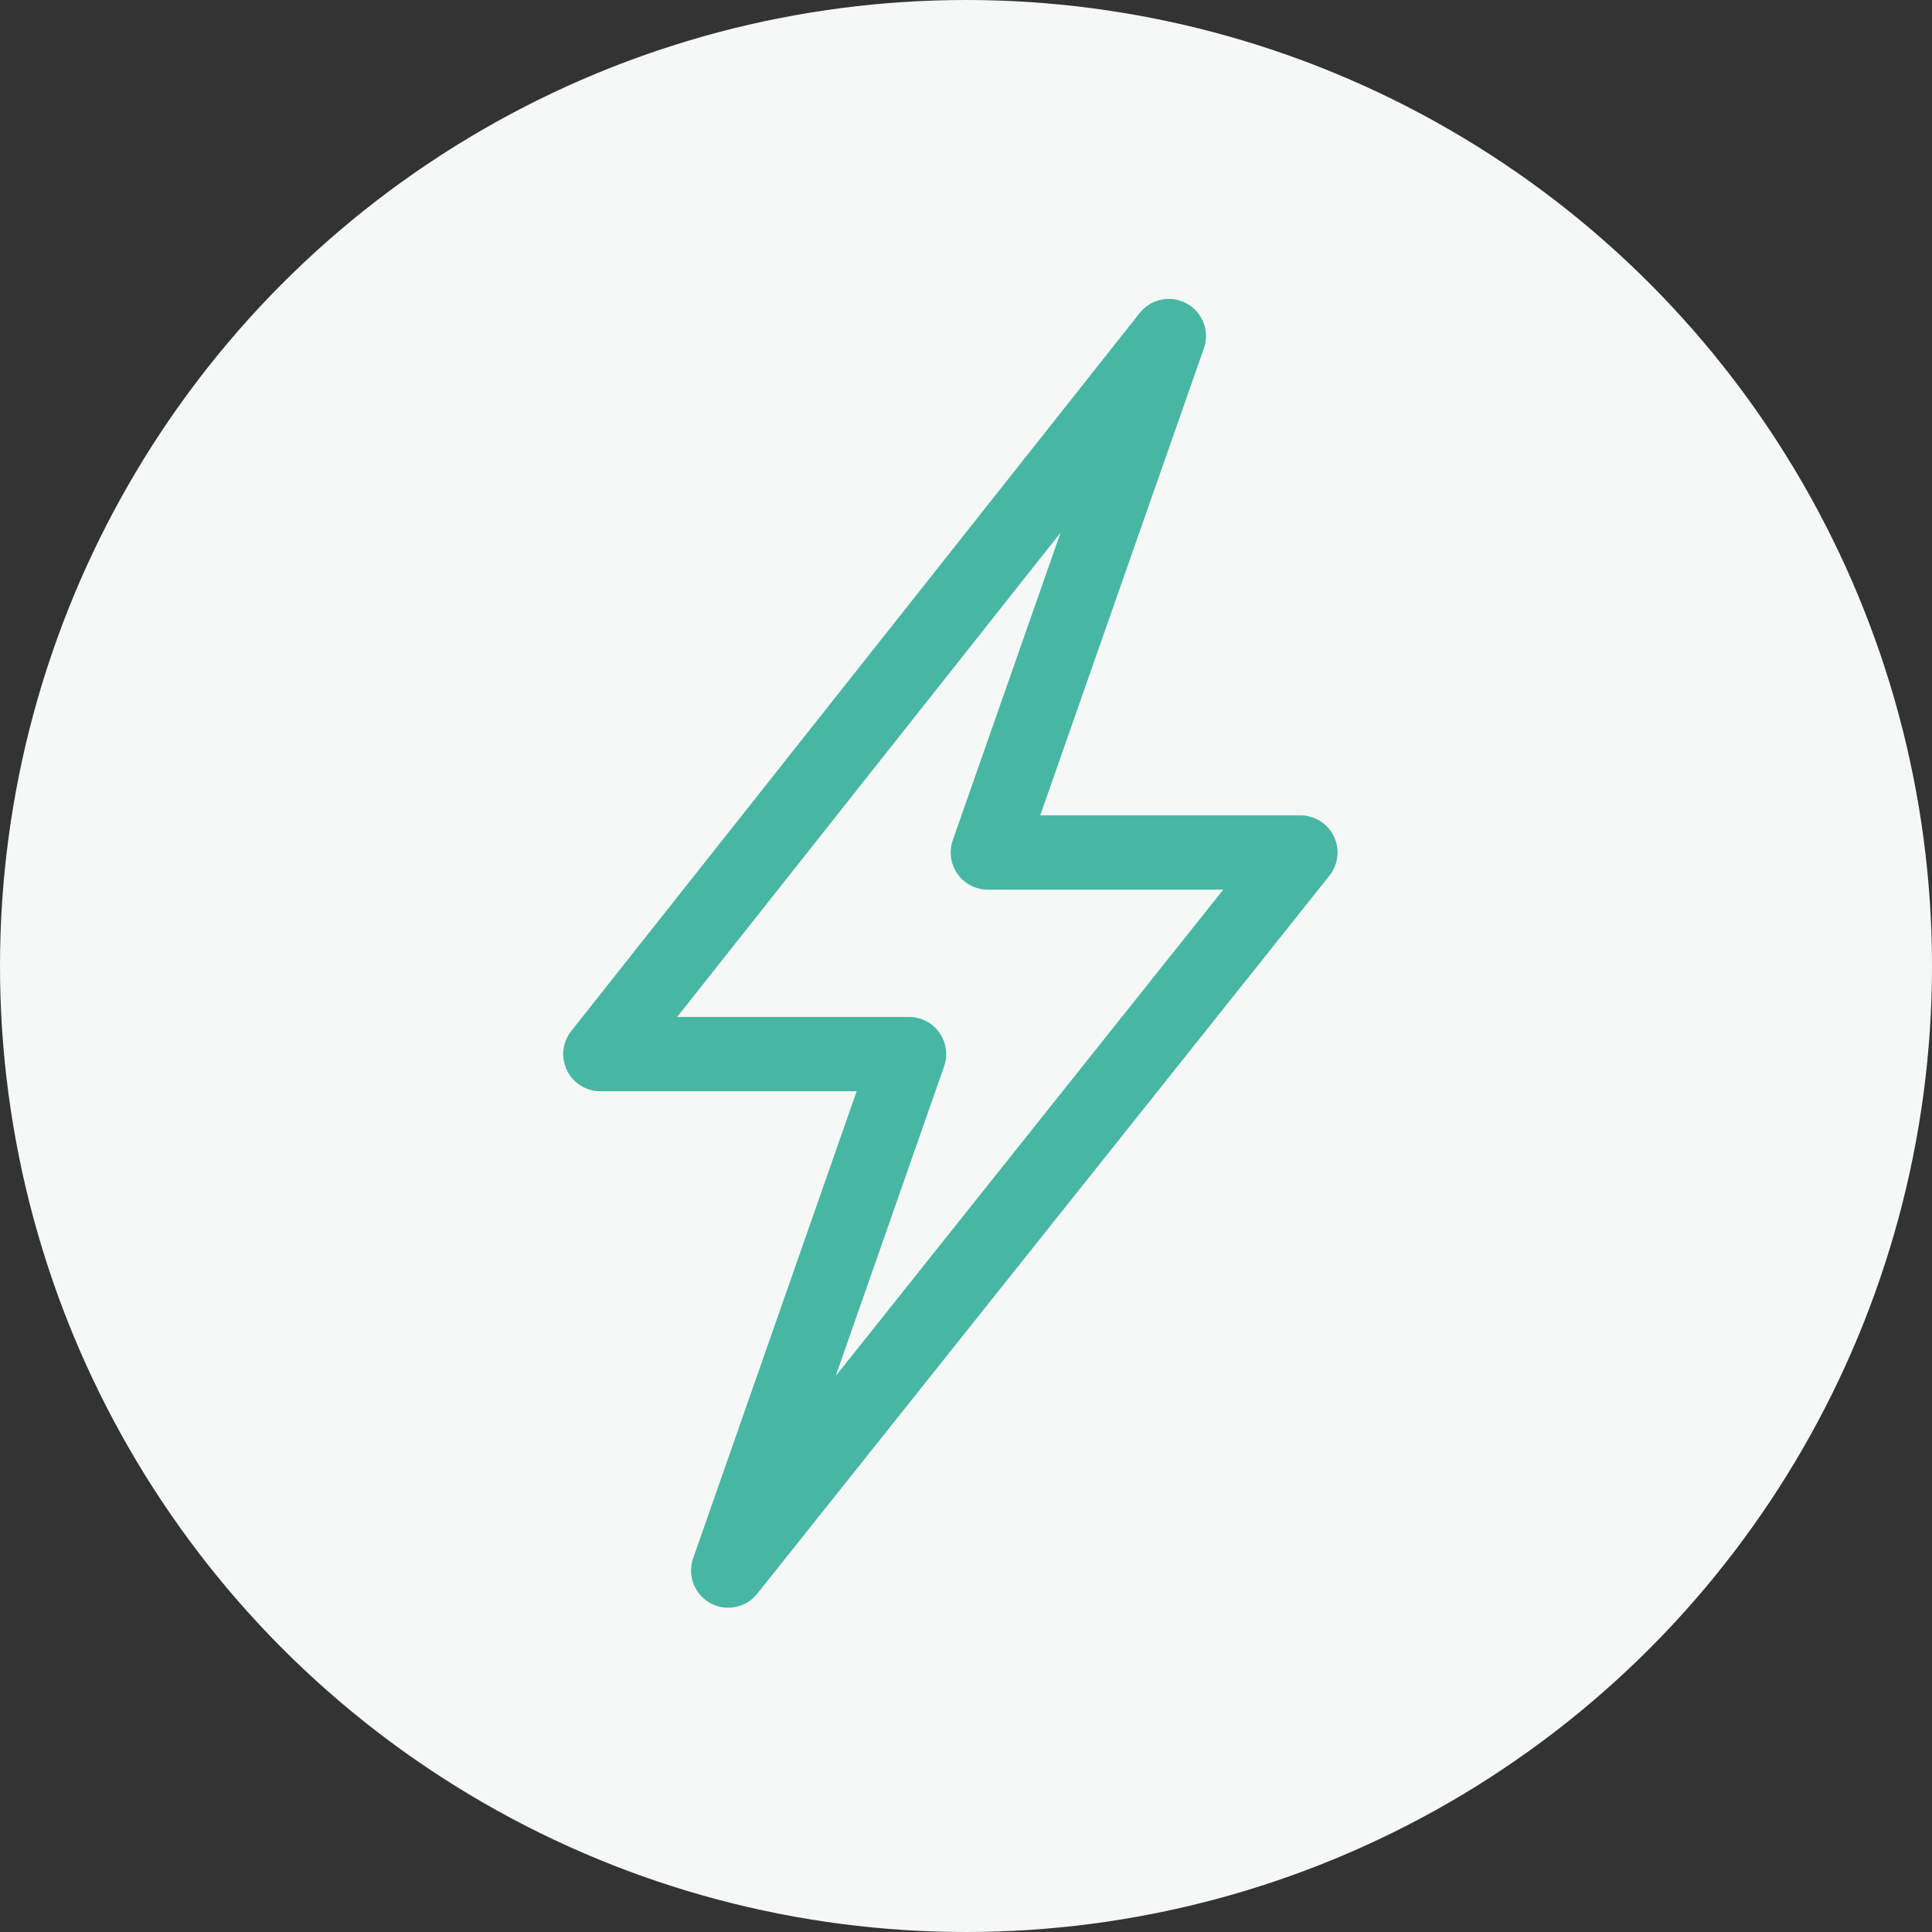
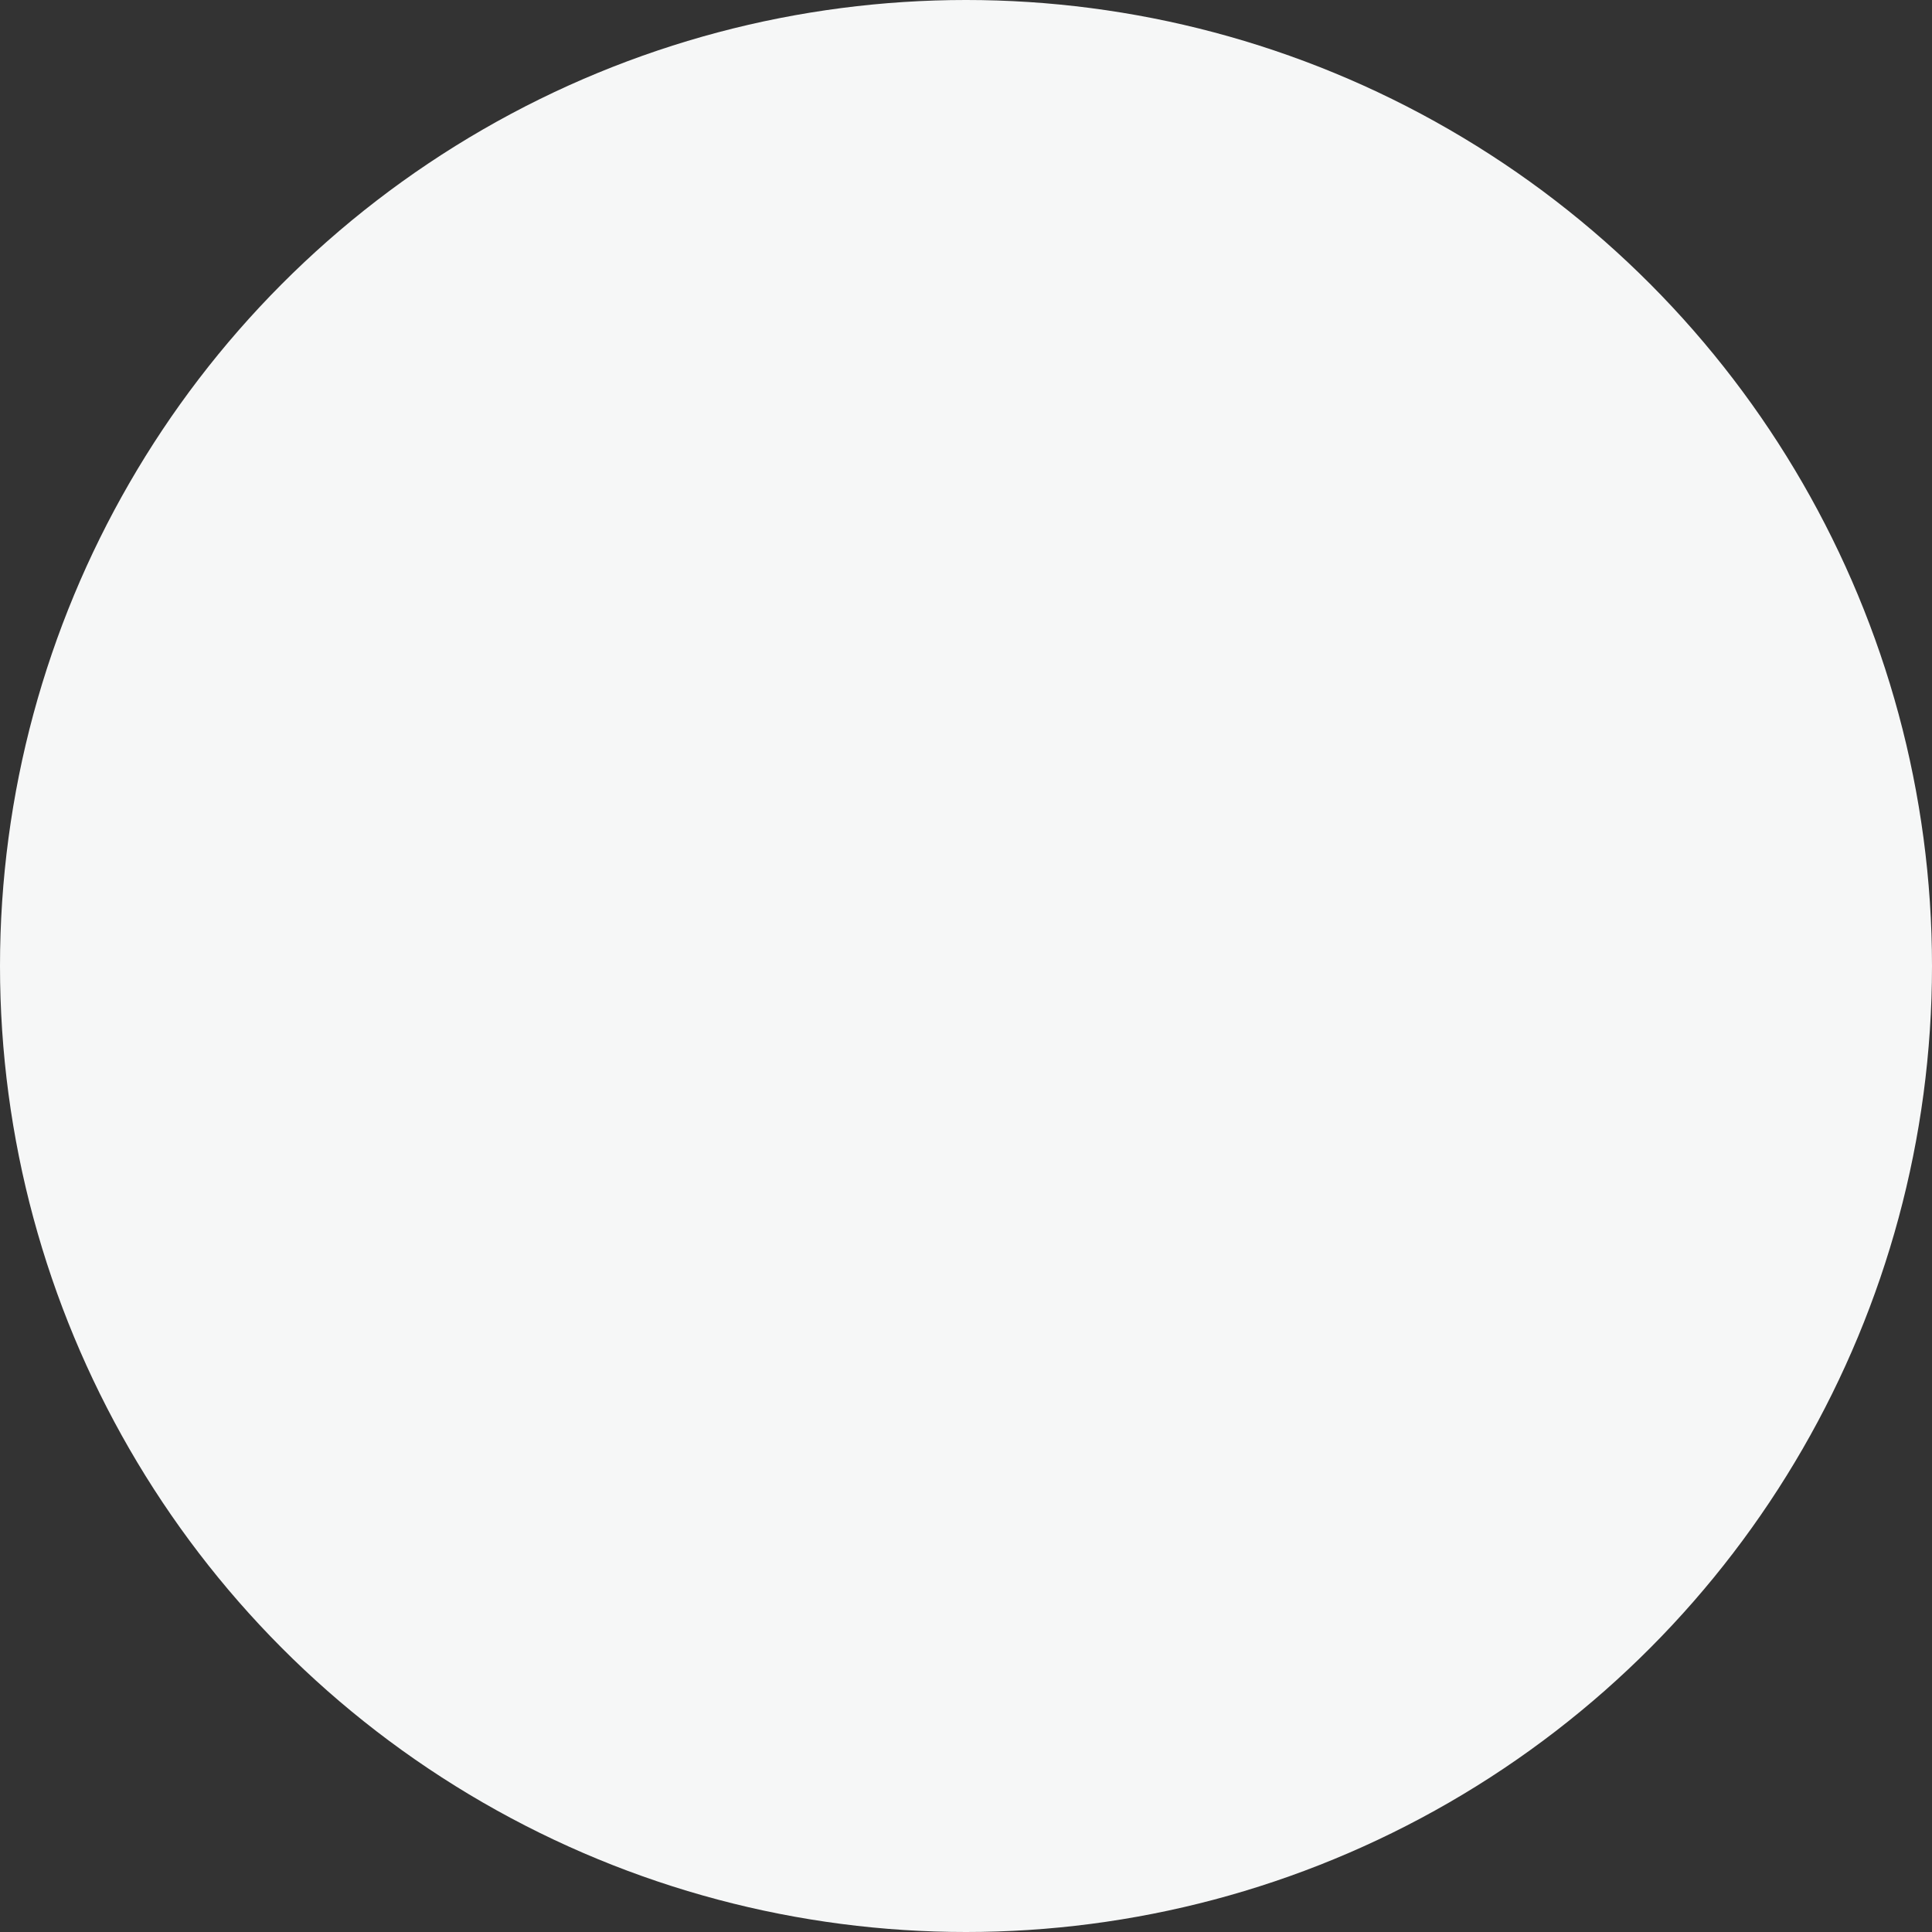
<svg xmlns="http://www.w3.org/2000/svg" width="52" height="52" viewBox="0 0 52 52">
  <rect x="0" y="0" width="52" height="52" fill="#333333" stroke="none" />
  <g id="Group_4" data-name="Group 4" transform="translate(-210 -1383)">
    <circle id="Ellipse_1" data-name="Ellipse 1" cx="26" cy="26" r="26" transform="translate(210 1383)" fill="#f6f7f7" />
-     <path id="Path_61" data-name="Path 61" d="M15.3,0,0,19.326H8.308l-4.867,13.9L18.841,13.9H10.429Z" transform="translate(226.159 1392.045)" fill="none" stroke="#47b7a3" stroke-linecap="square" stroke-linejoin="round" stroke-width="2" />
  </g>
</svg>